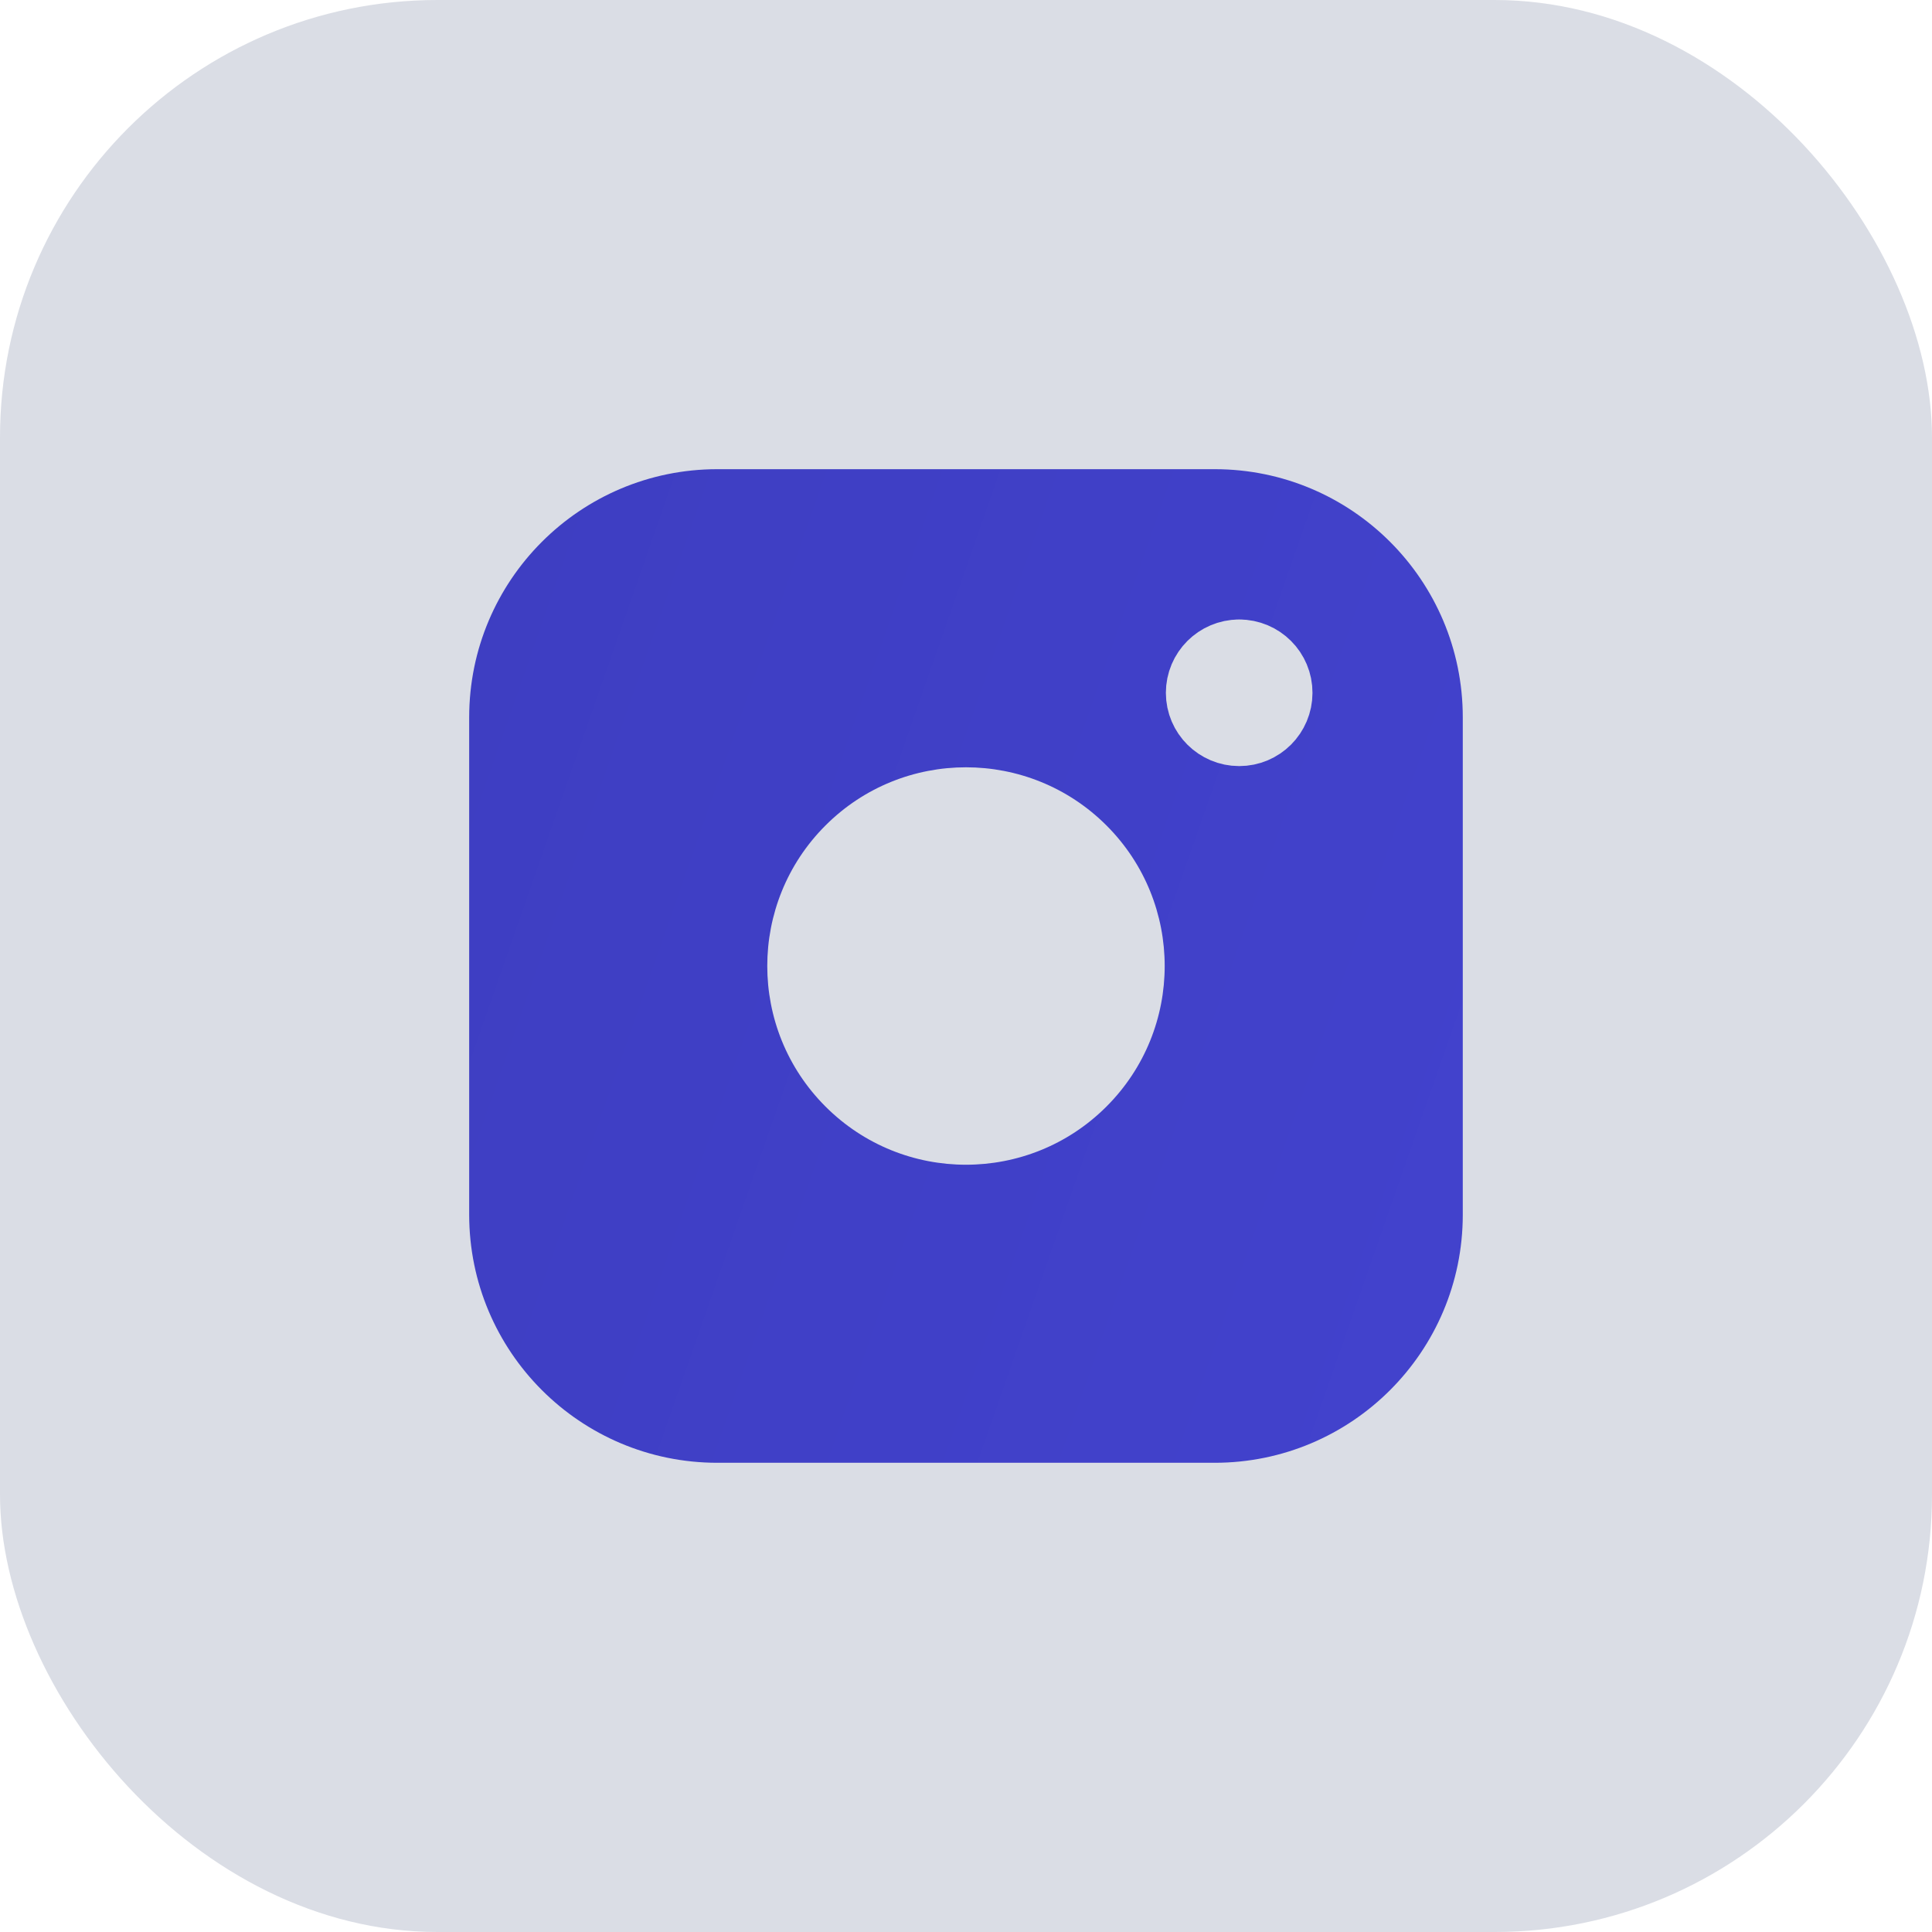
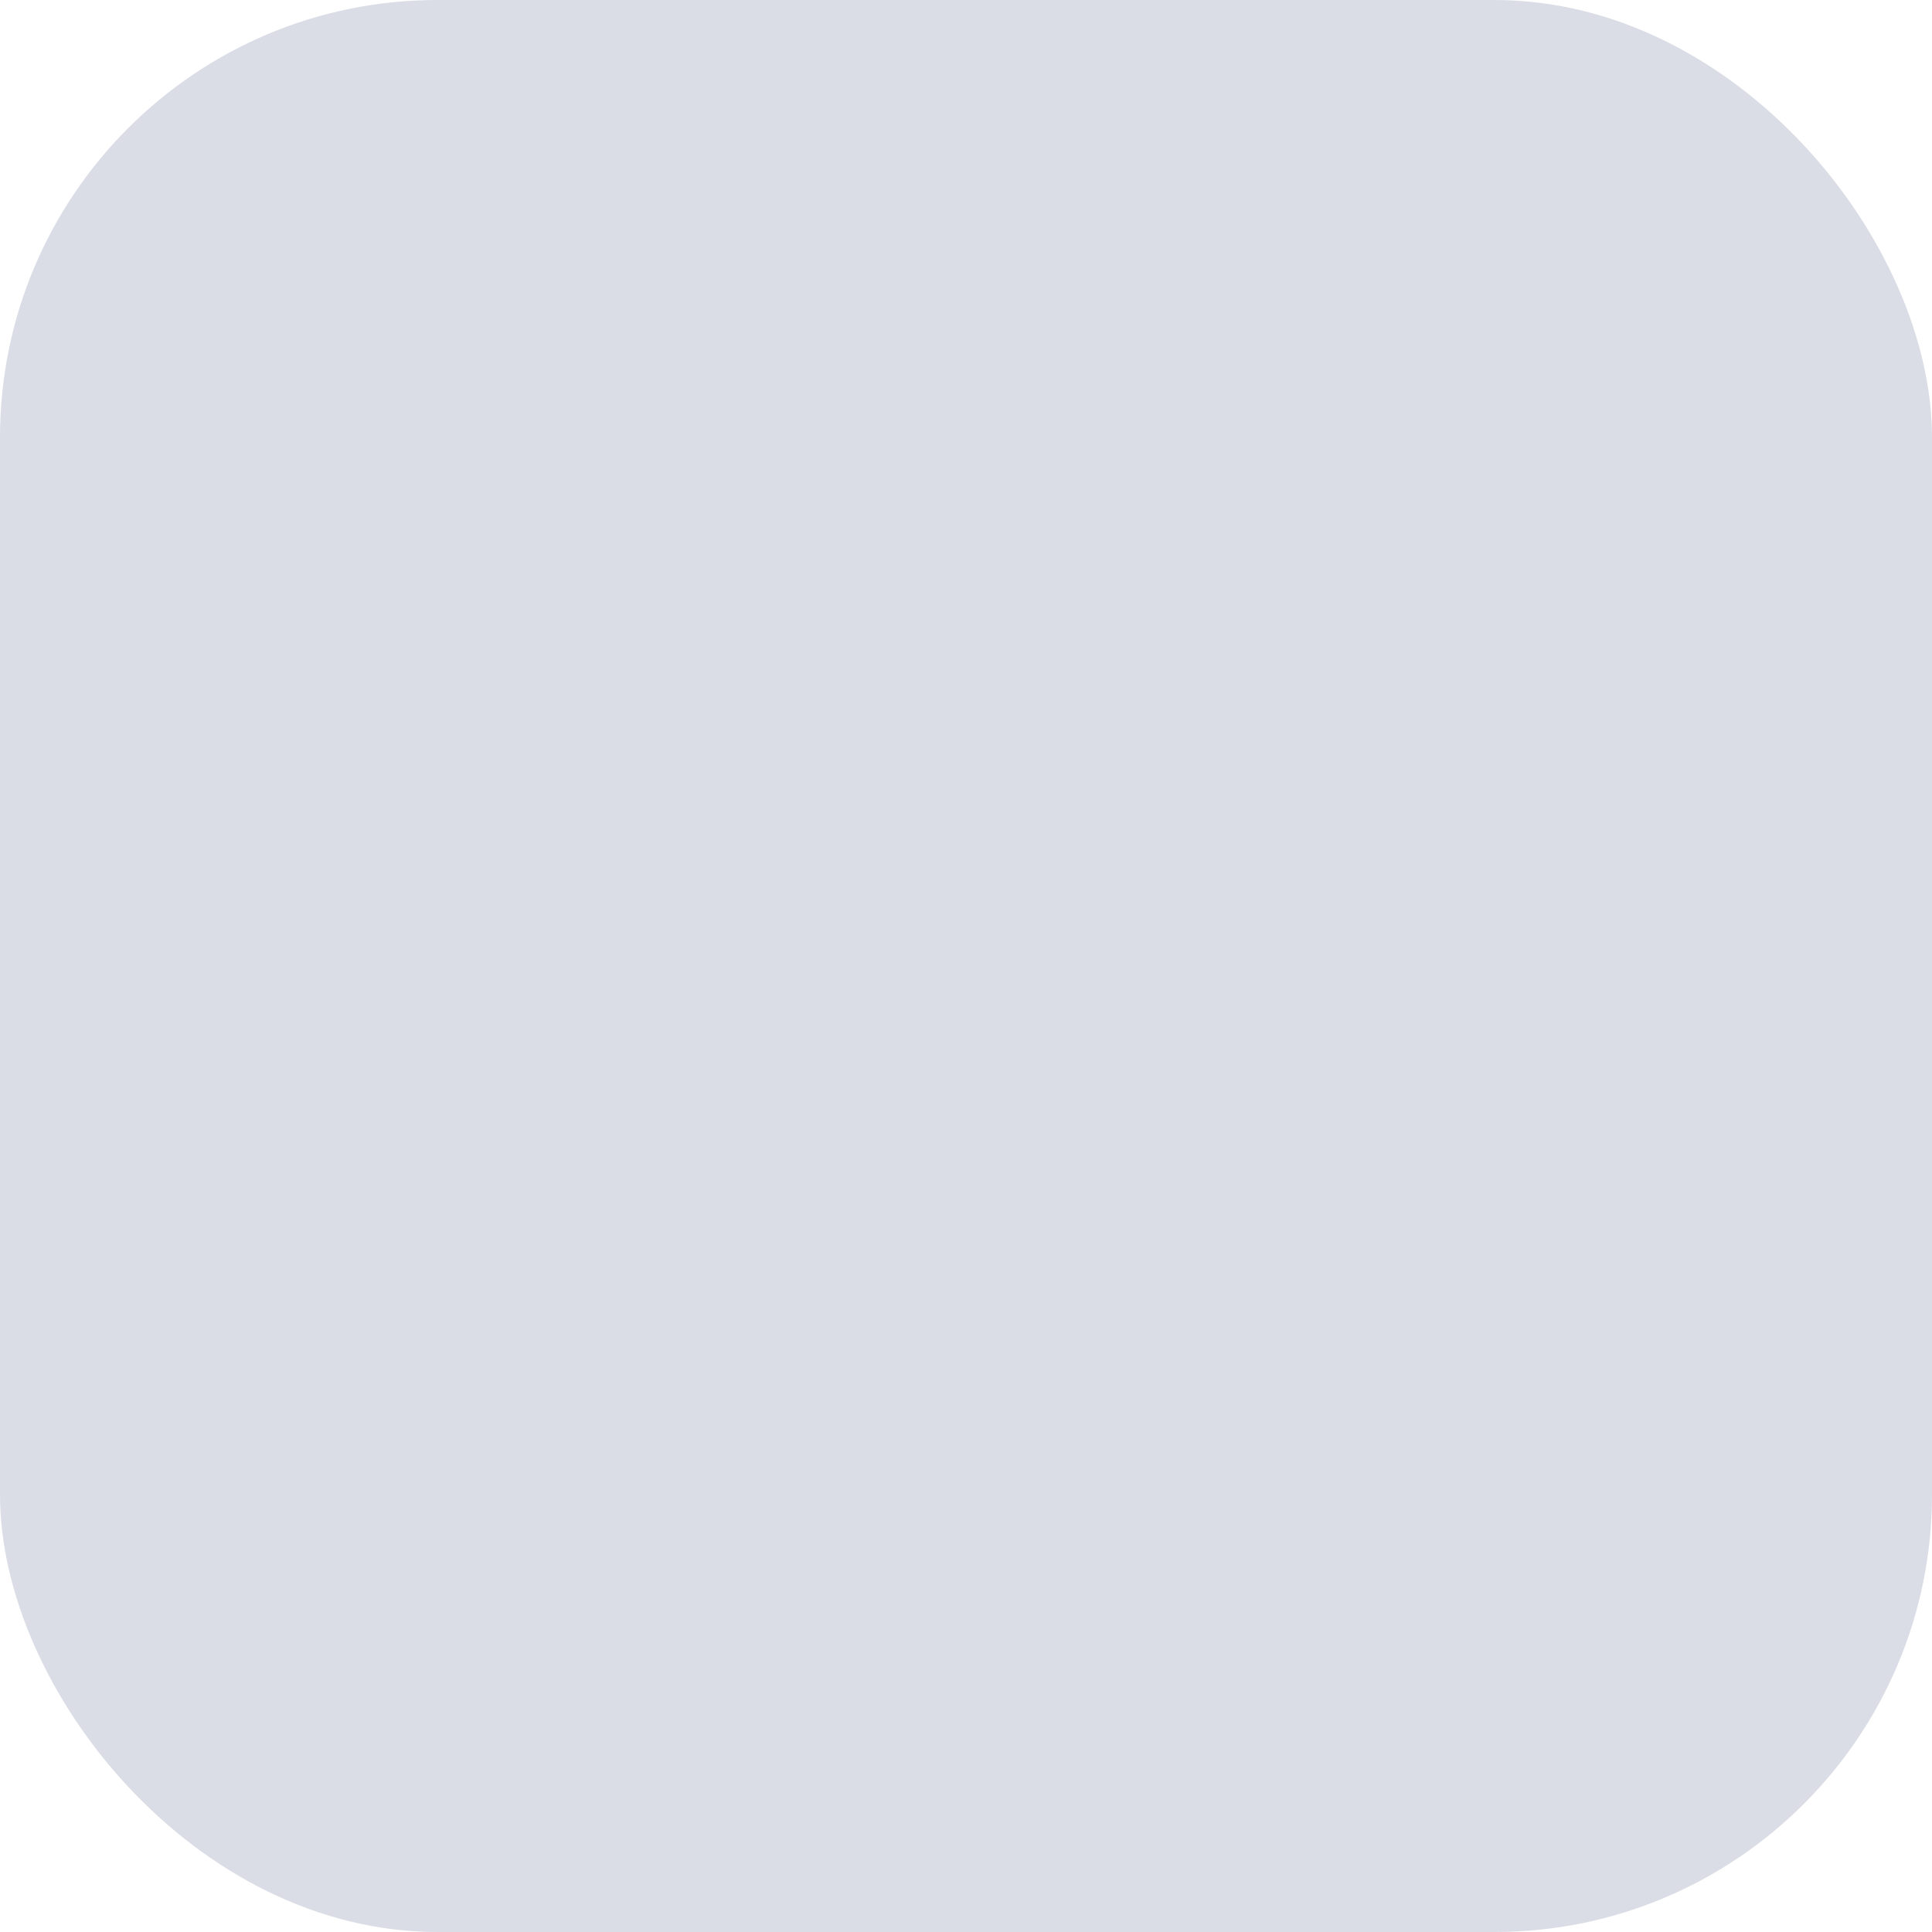
<svg xmlns="http://www.w3.org/2000/svg" width="53" height="53" viewBox="0 0 53 53" fill="none">
  <rect width="53" height="53" rx="12" fill="#DADDE5" />
-   <path d="M19.679 12.871H33.322C37.08 12.871 40.128 15.918 40.128 19.679V33.322C40.128 37.08 37.081 40.128 33.32 40.128H19.679C15.919 40.128 12.871 37.081 12.871 33.32V19.679C12.871 15.919 15.918 12.871 19.679 12.871Z" fill="url(#paint0_linear_517_57)" />
-   <path d="M33.994 18.494C33.712 18.496 33.483 18.724 33.483 19.006C33.483 19.288 33.714 19.516 33.995 19.516C34.277 19.516 34.505 19.288 34.505 19.006C34.507 18.723 34.277 18.494 33.994 18.494" stroke="#DADDE5" stroke-width="3" stroke-linecap="round" stroke-linejoin="round" />
-   <path fill-rule="evenodd" clip-rule="evenodd" d="M30.354 22.645C32.483 24.774 32.483 28.226 30.354 30.355C28.225 32.484 24.773 32.484 22.645 30.355C20.516 28.226 20.516 24.774 22.645 22.645C24.773 20.517 28.225 20.517 30.354 22.645" fill="#DADDE5" />
+   <path fill-rule="evenodd" clip-rule="evenodd" d="M30.354 22.645C32.483 24.774 32.483 28.226 30.354 30.355C28.225 32.484 24.773 32.484 22.645 30.355C24.773 20.517 28.225 20.517 30.354 22.645" fill="#DADDE5" />
  <defs>
    <linearGradient id="paint0_linear_517_57" x1="11.099" y1="-3.881" x2="50.672" y2="9.942" gradientUnits="userSpaceOnUse">
      <stop stop-color="#3D3DBF" />
      <stop offset="1" stop-color="#4242CD" />
    </linearGradient>
  </defs>
</svg>